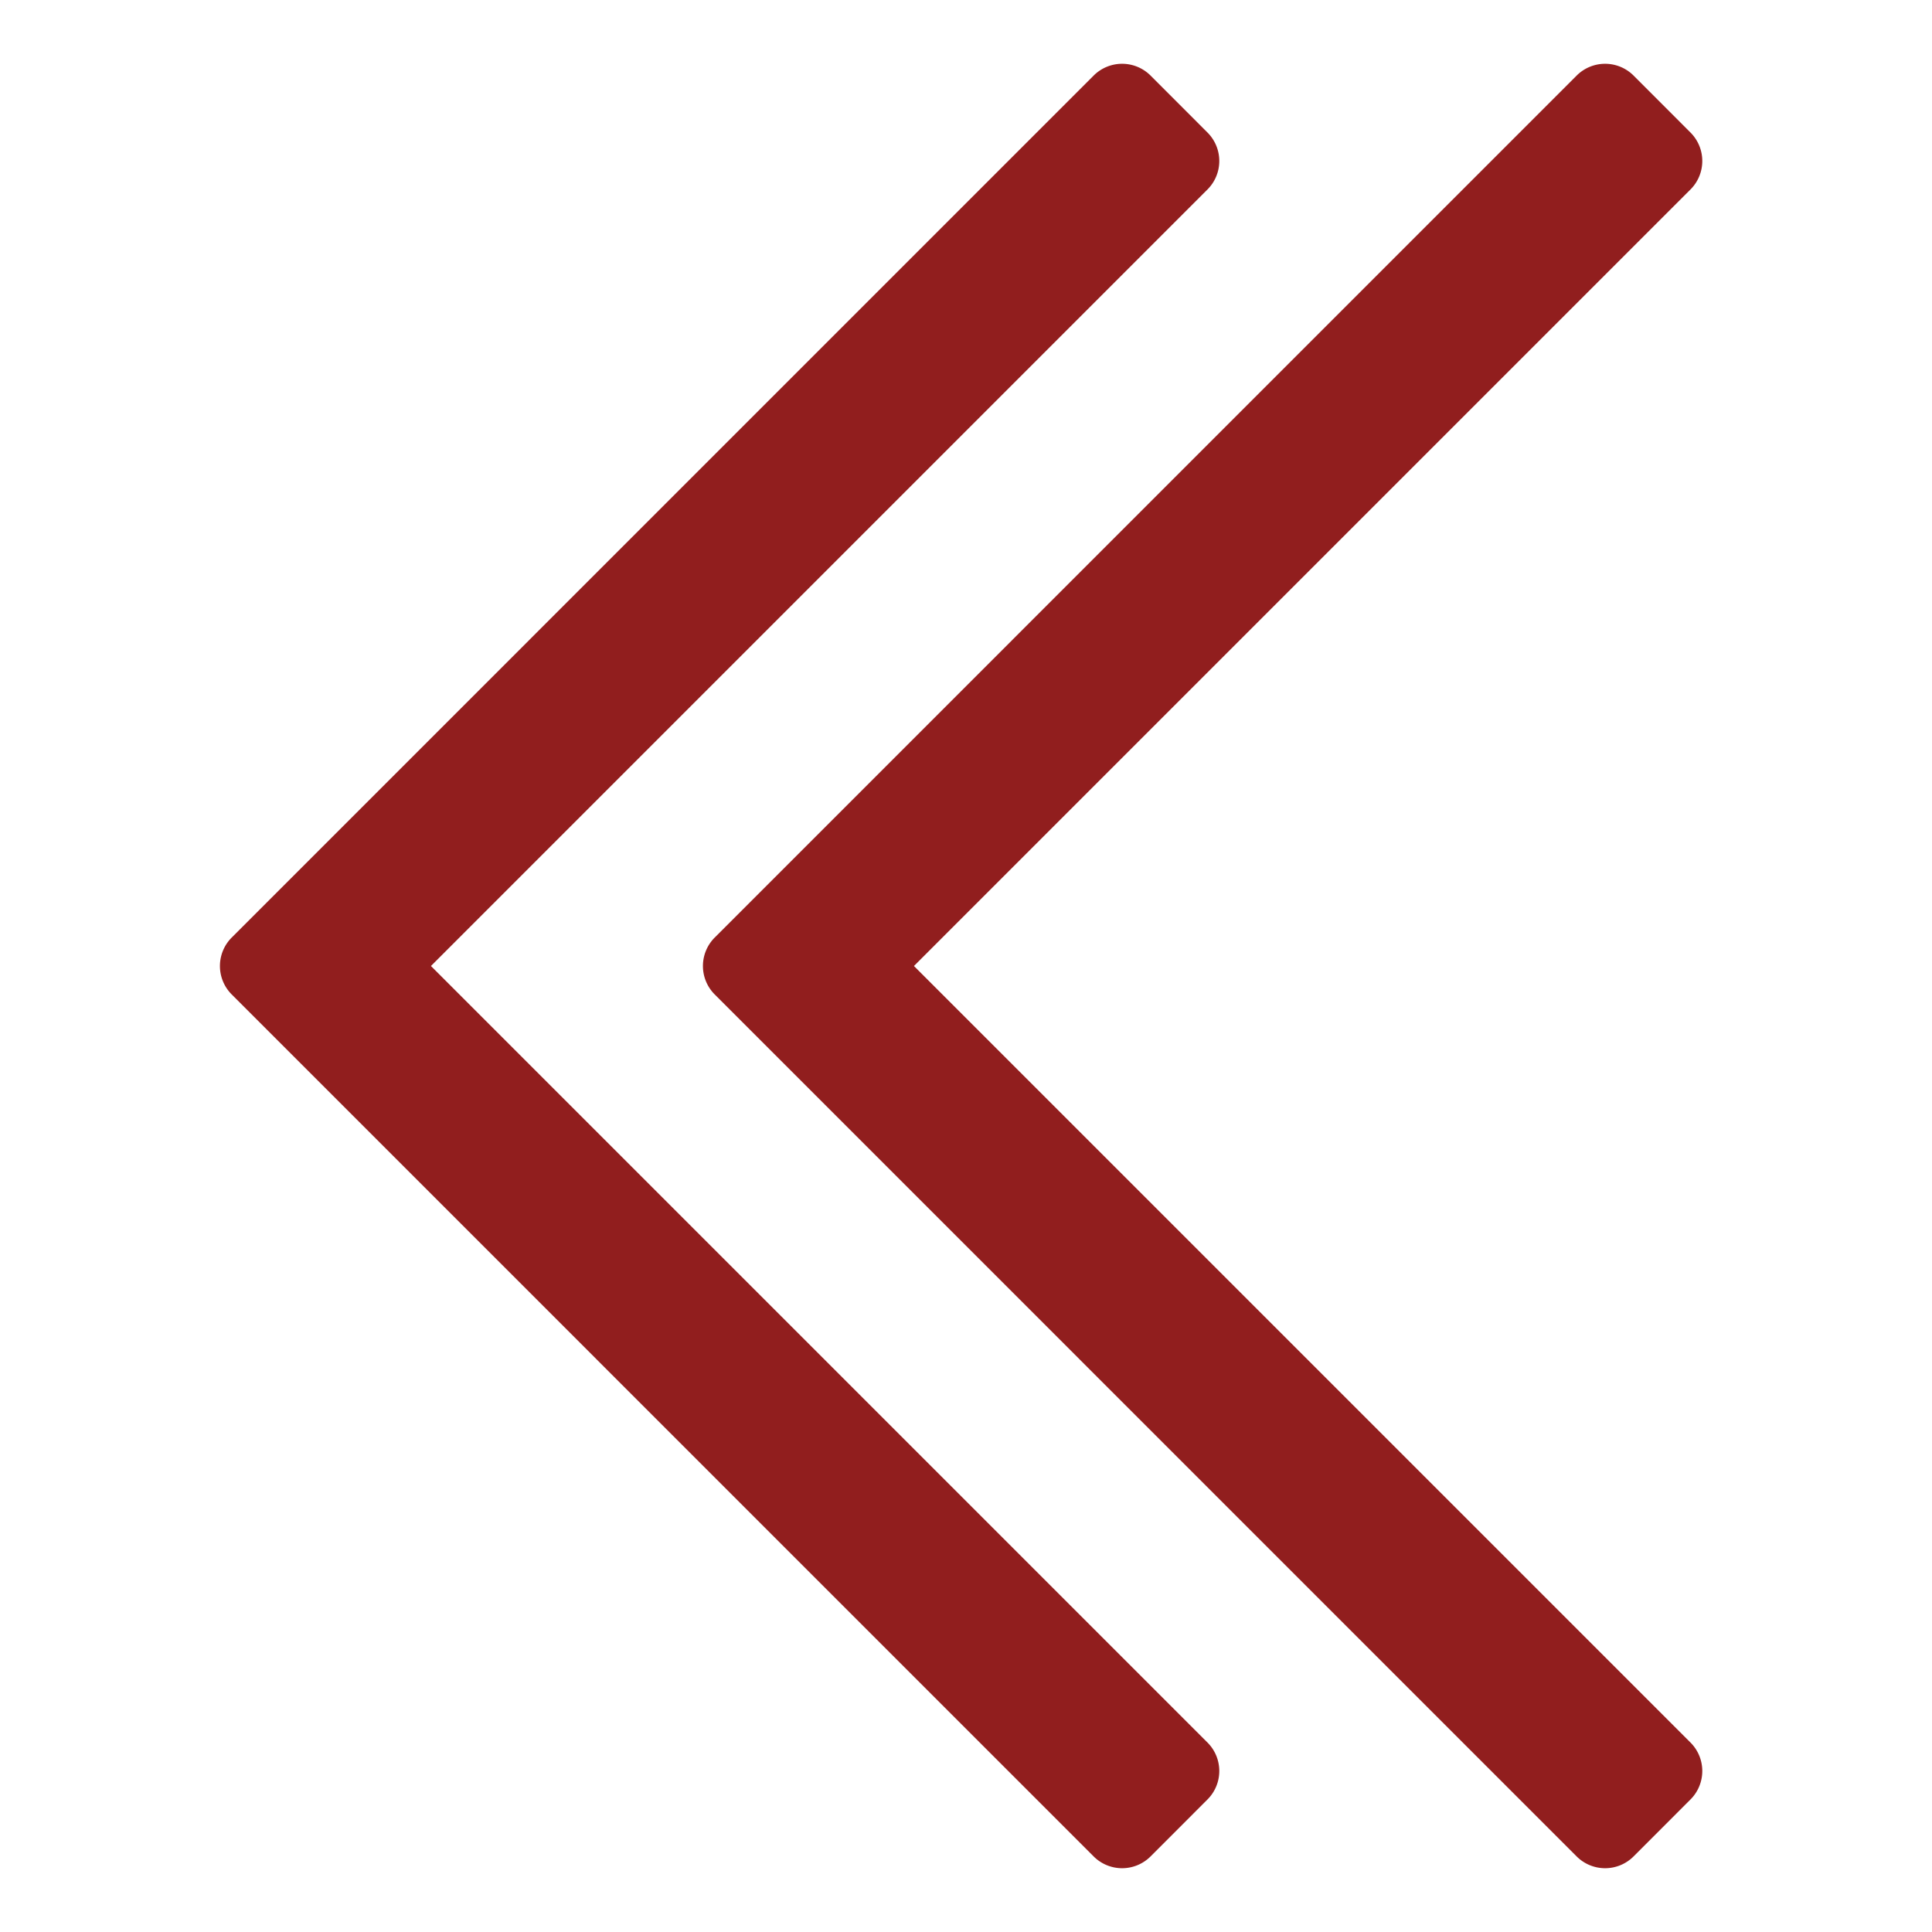
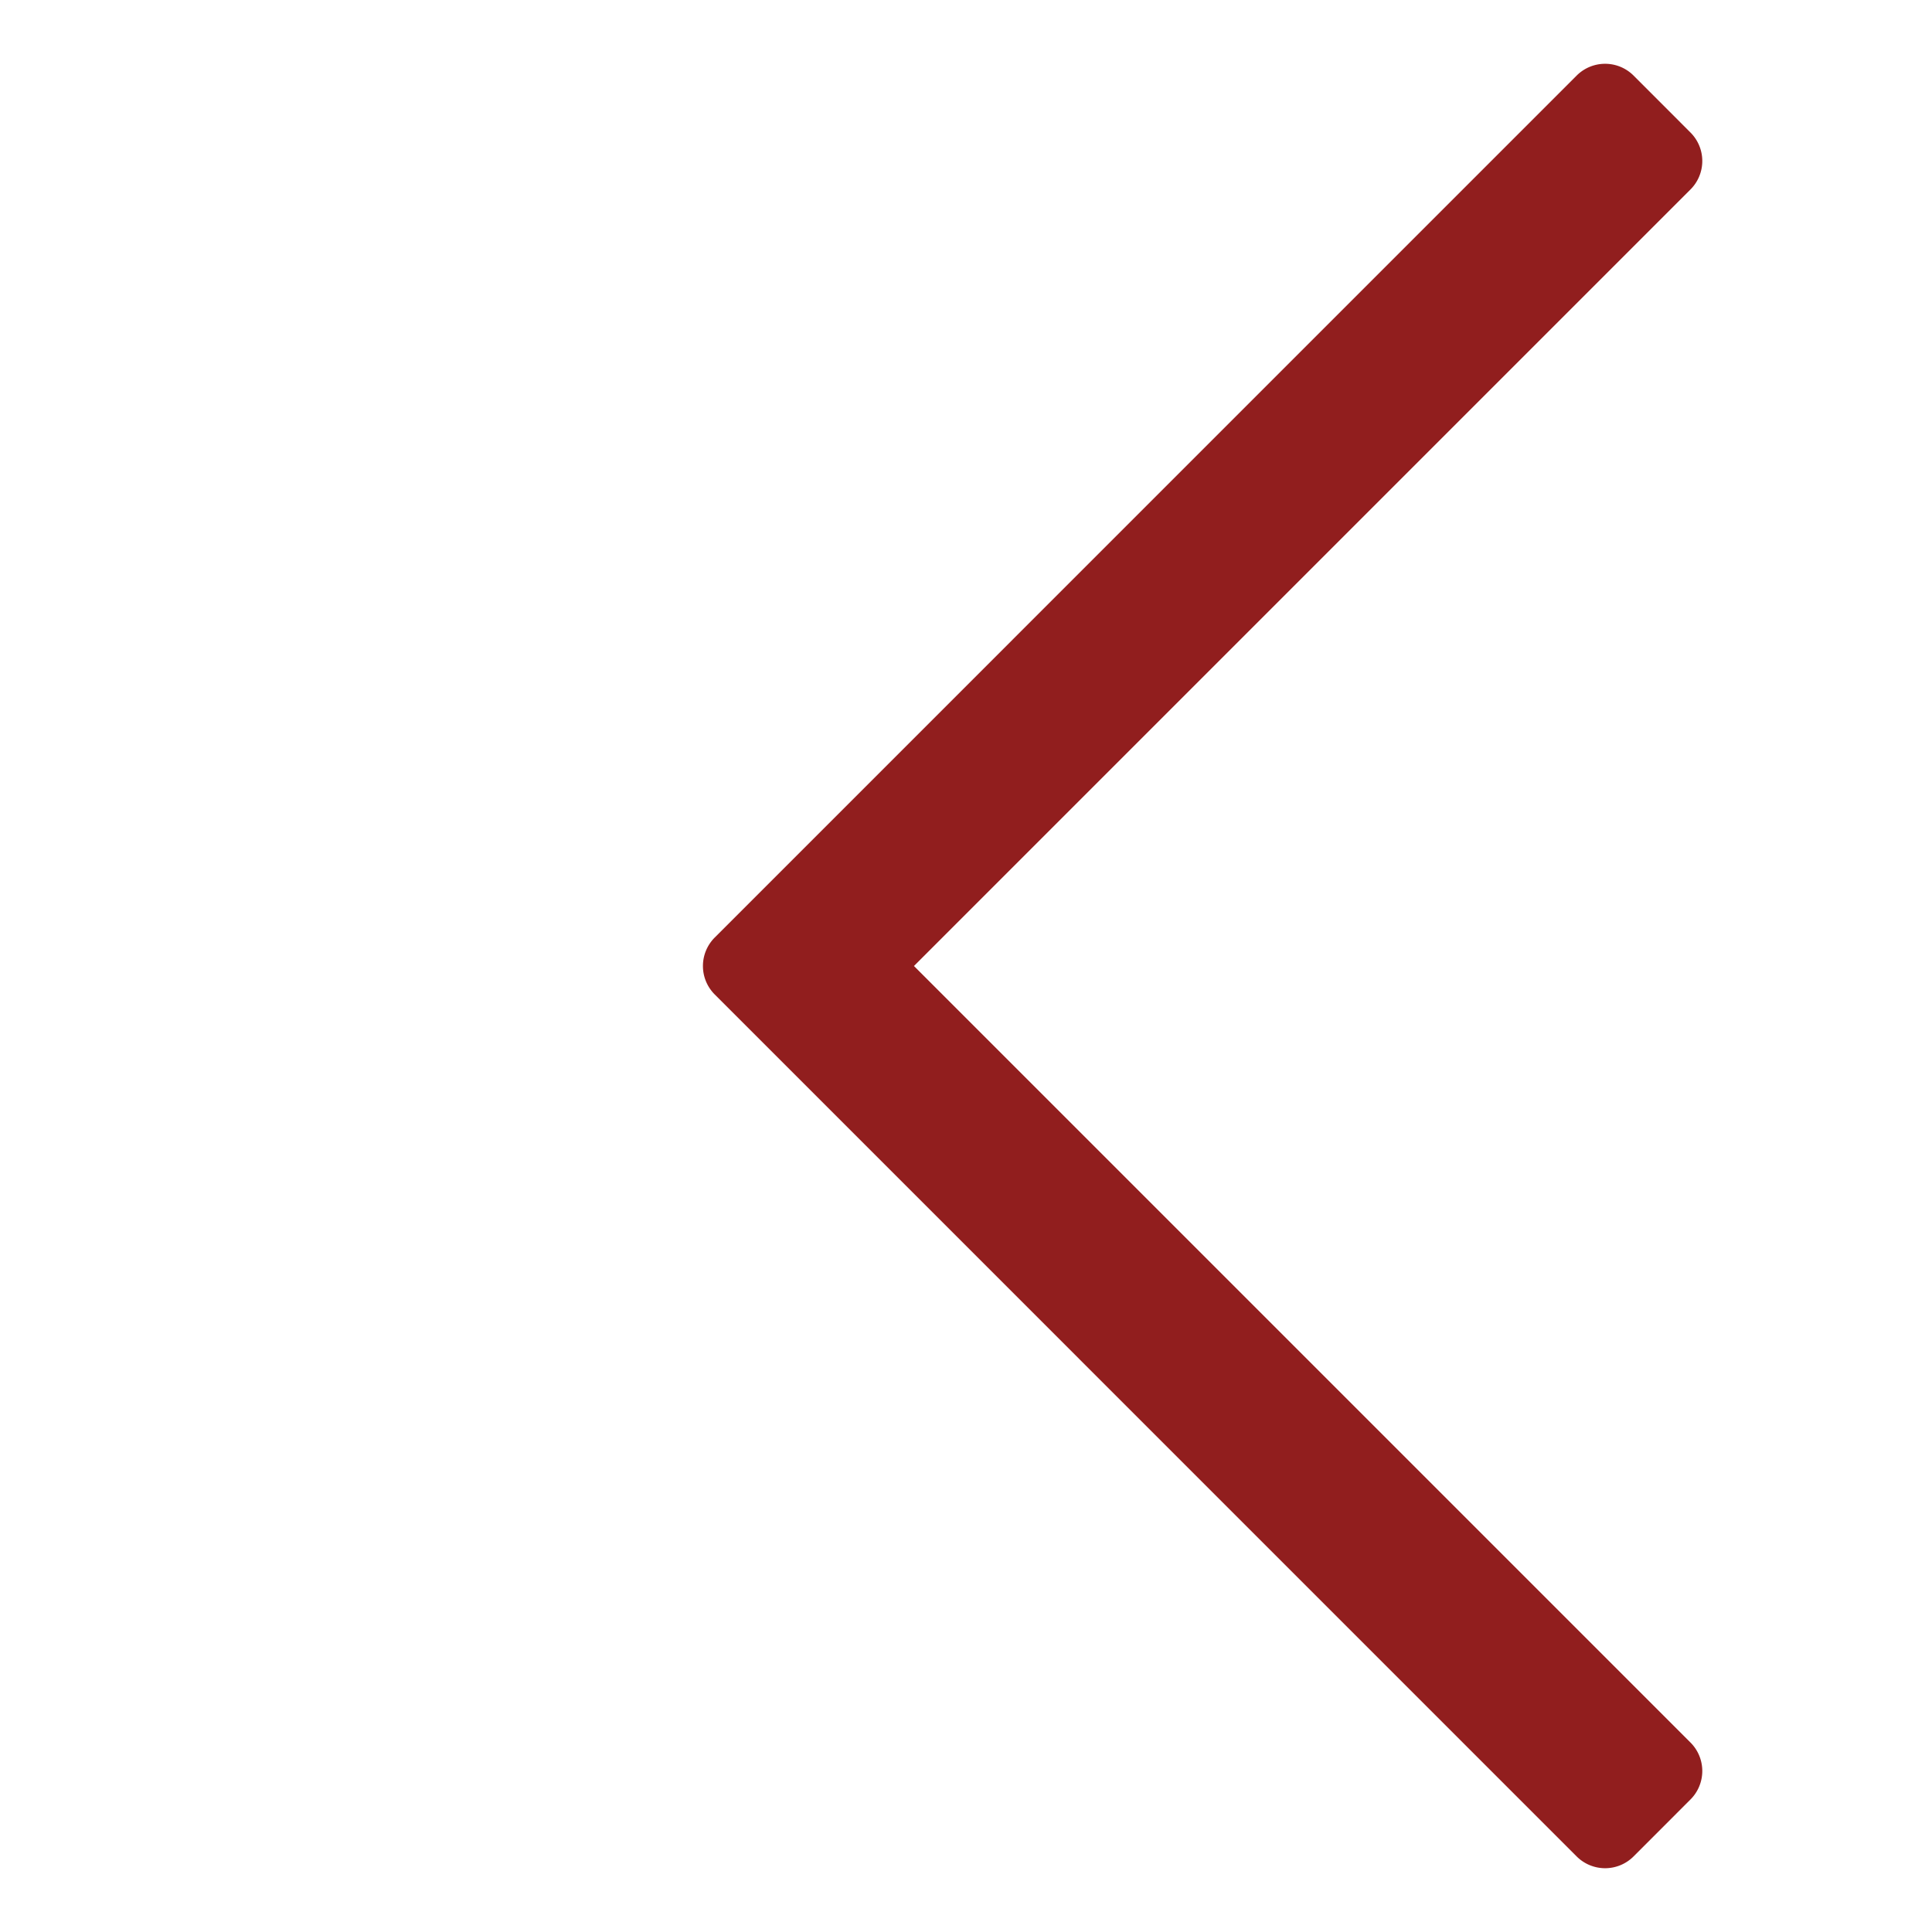
<svg xmlns="http://www.w3.org/2000/svg" height="48" width="48" viewBox="0 0 48 48">
  <title>48 double arrow left</title>
  <g fill="#911E1E" class="nc-icon-wrapper">
    <path d="M42,3.293,40.586,1.878a1,1,0,0,0-1.415,0L17.757,23.293a1,1,0,0,0,0,1.414L39.171,46.122a1,1,0,0,0,1.415,0L42,44.707a1,1,0,0,0,0-1.414L22.707,24,42,4.707A1,1,0,0,0,42,3.293Z" fill="#911E1E" />
-     <path data-color="color-2" d="M10.707,24,30,4.707a1,1,0,0,0,0-1.414L28.586,1.878a1,1,0,0,0-1.415,0L5.757,23.293a1,1,0,0,0,0,1.414L27.171,46.122a1,1,0,0,0,1.415,0L30,44.707a1,1,0,0,0,0-1.414Z" fill="#911E1E" />
  </g>
</svg>